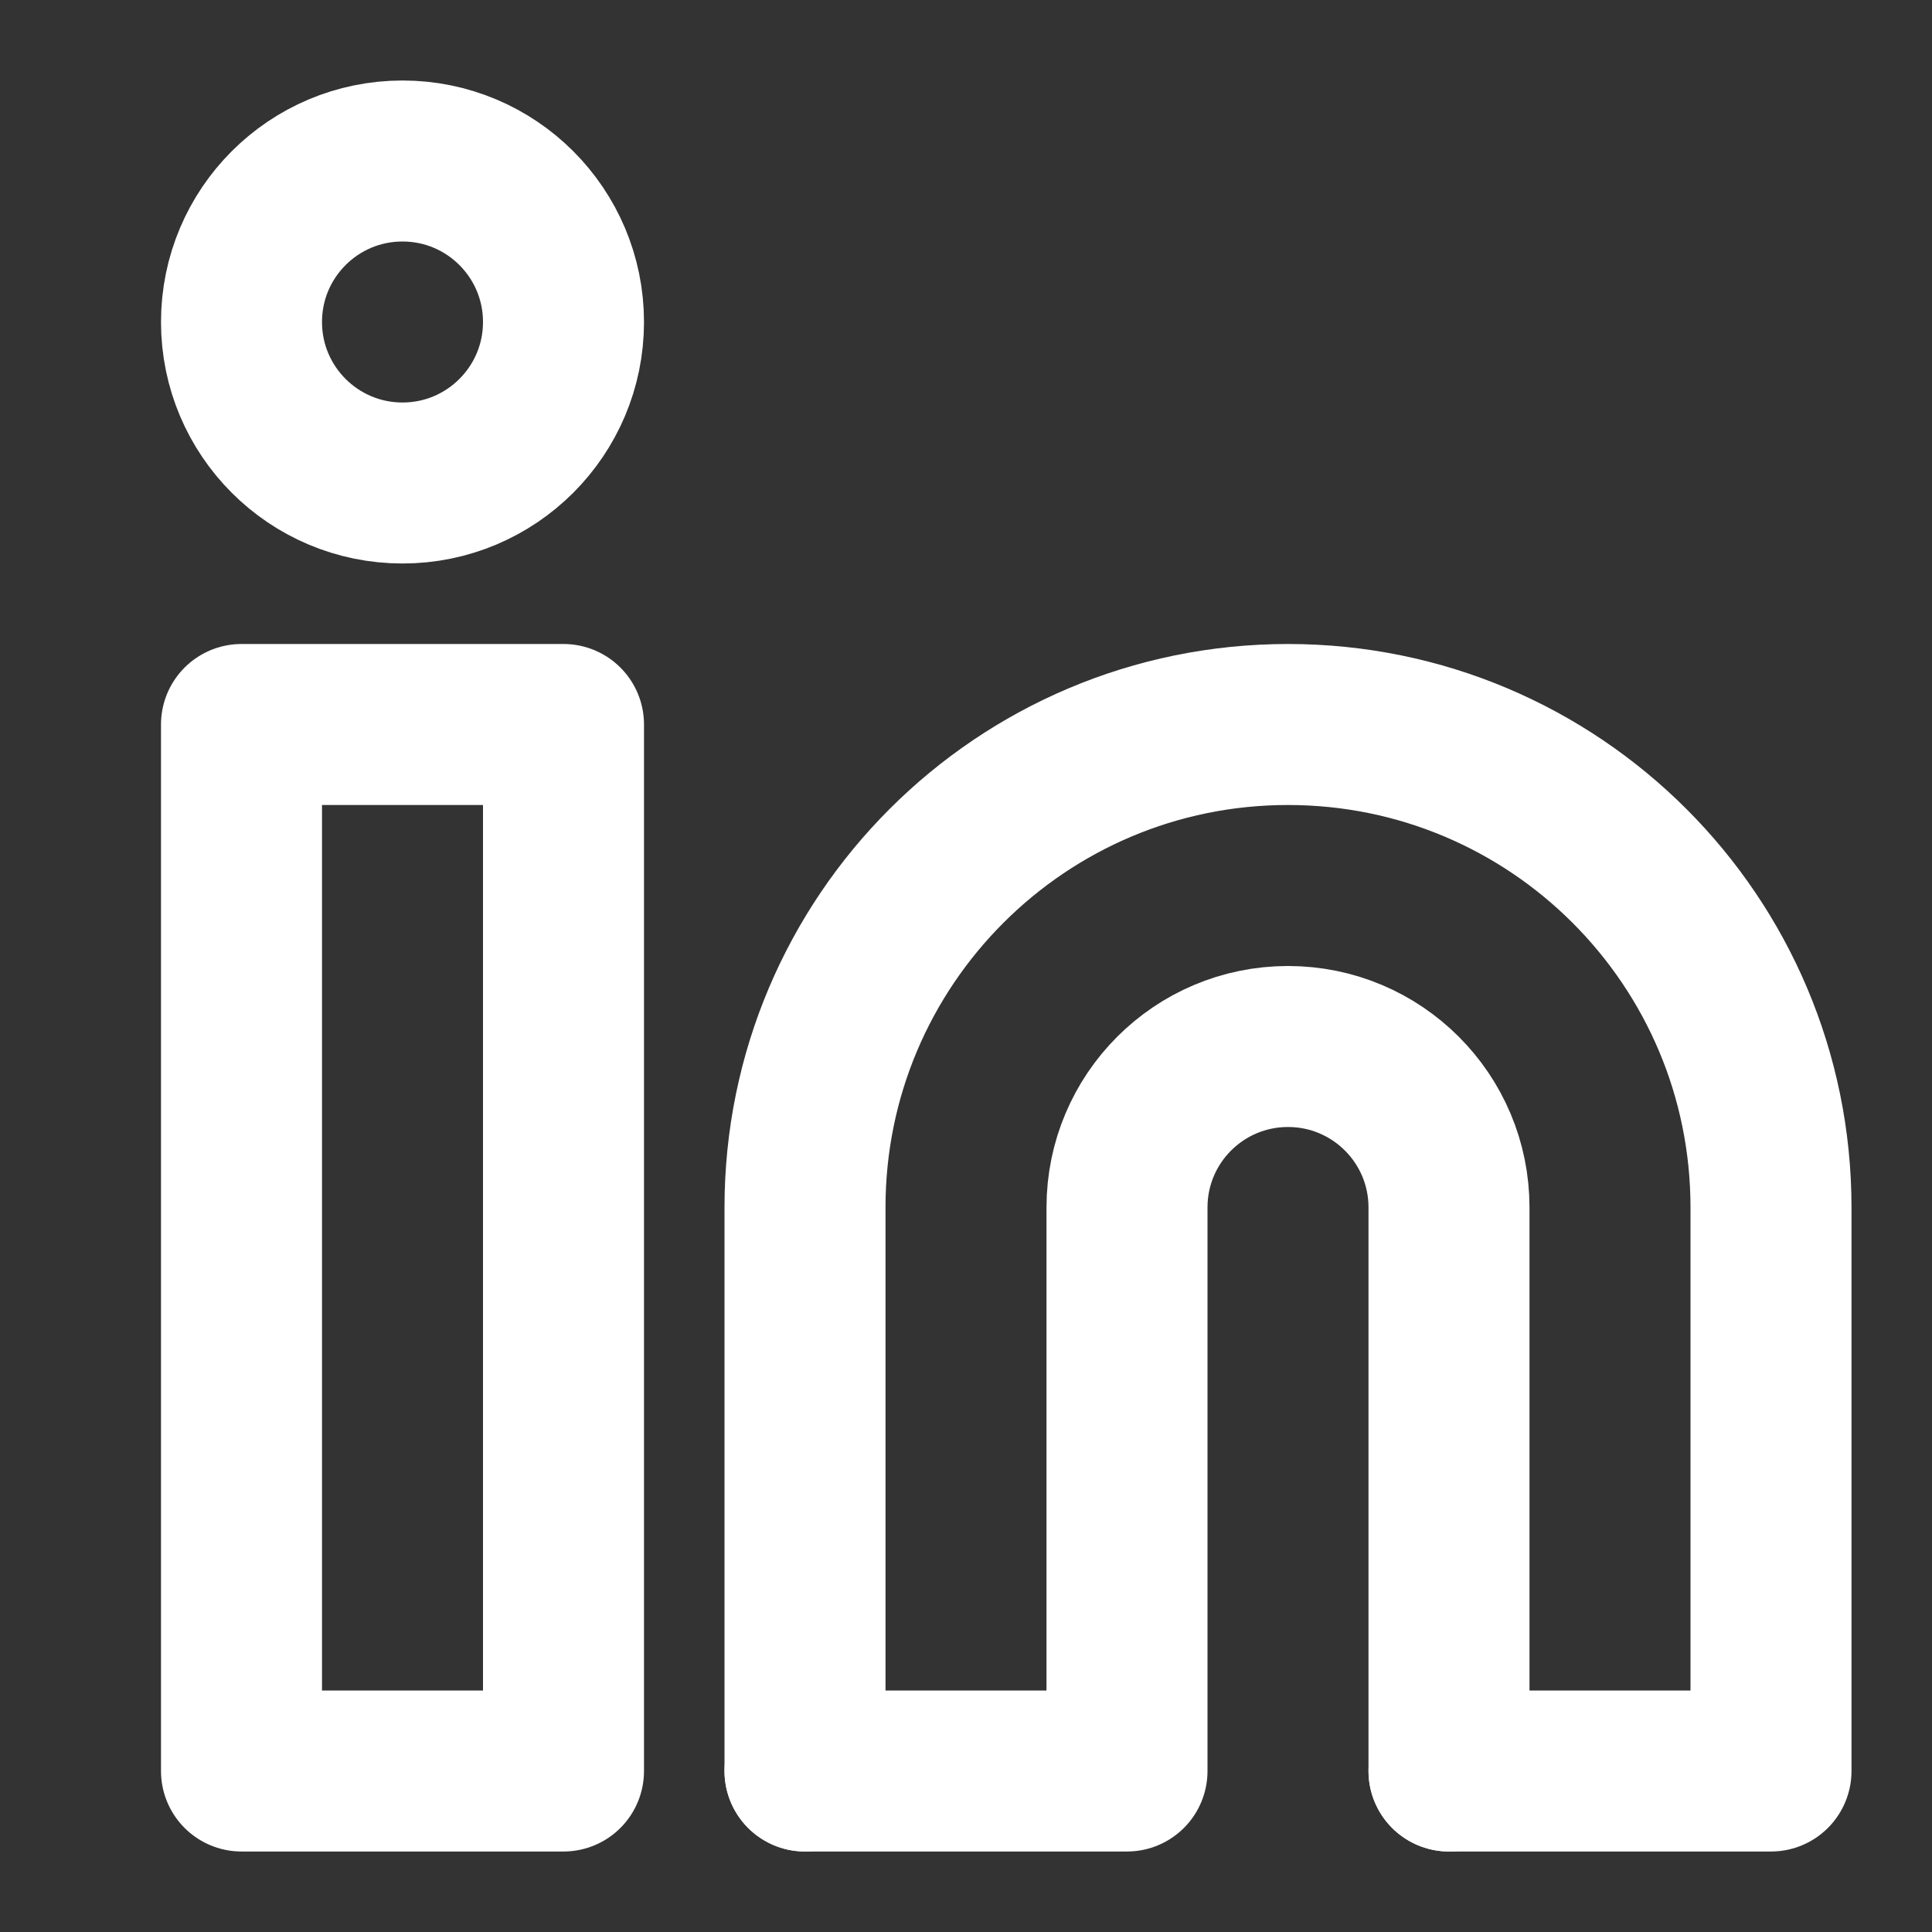
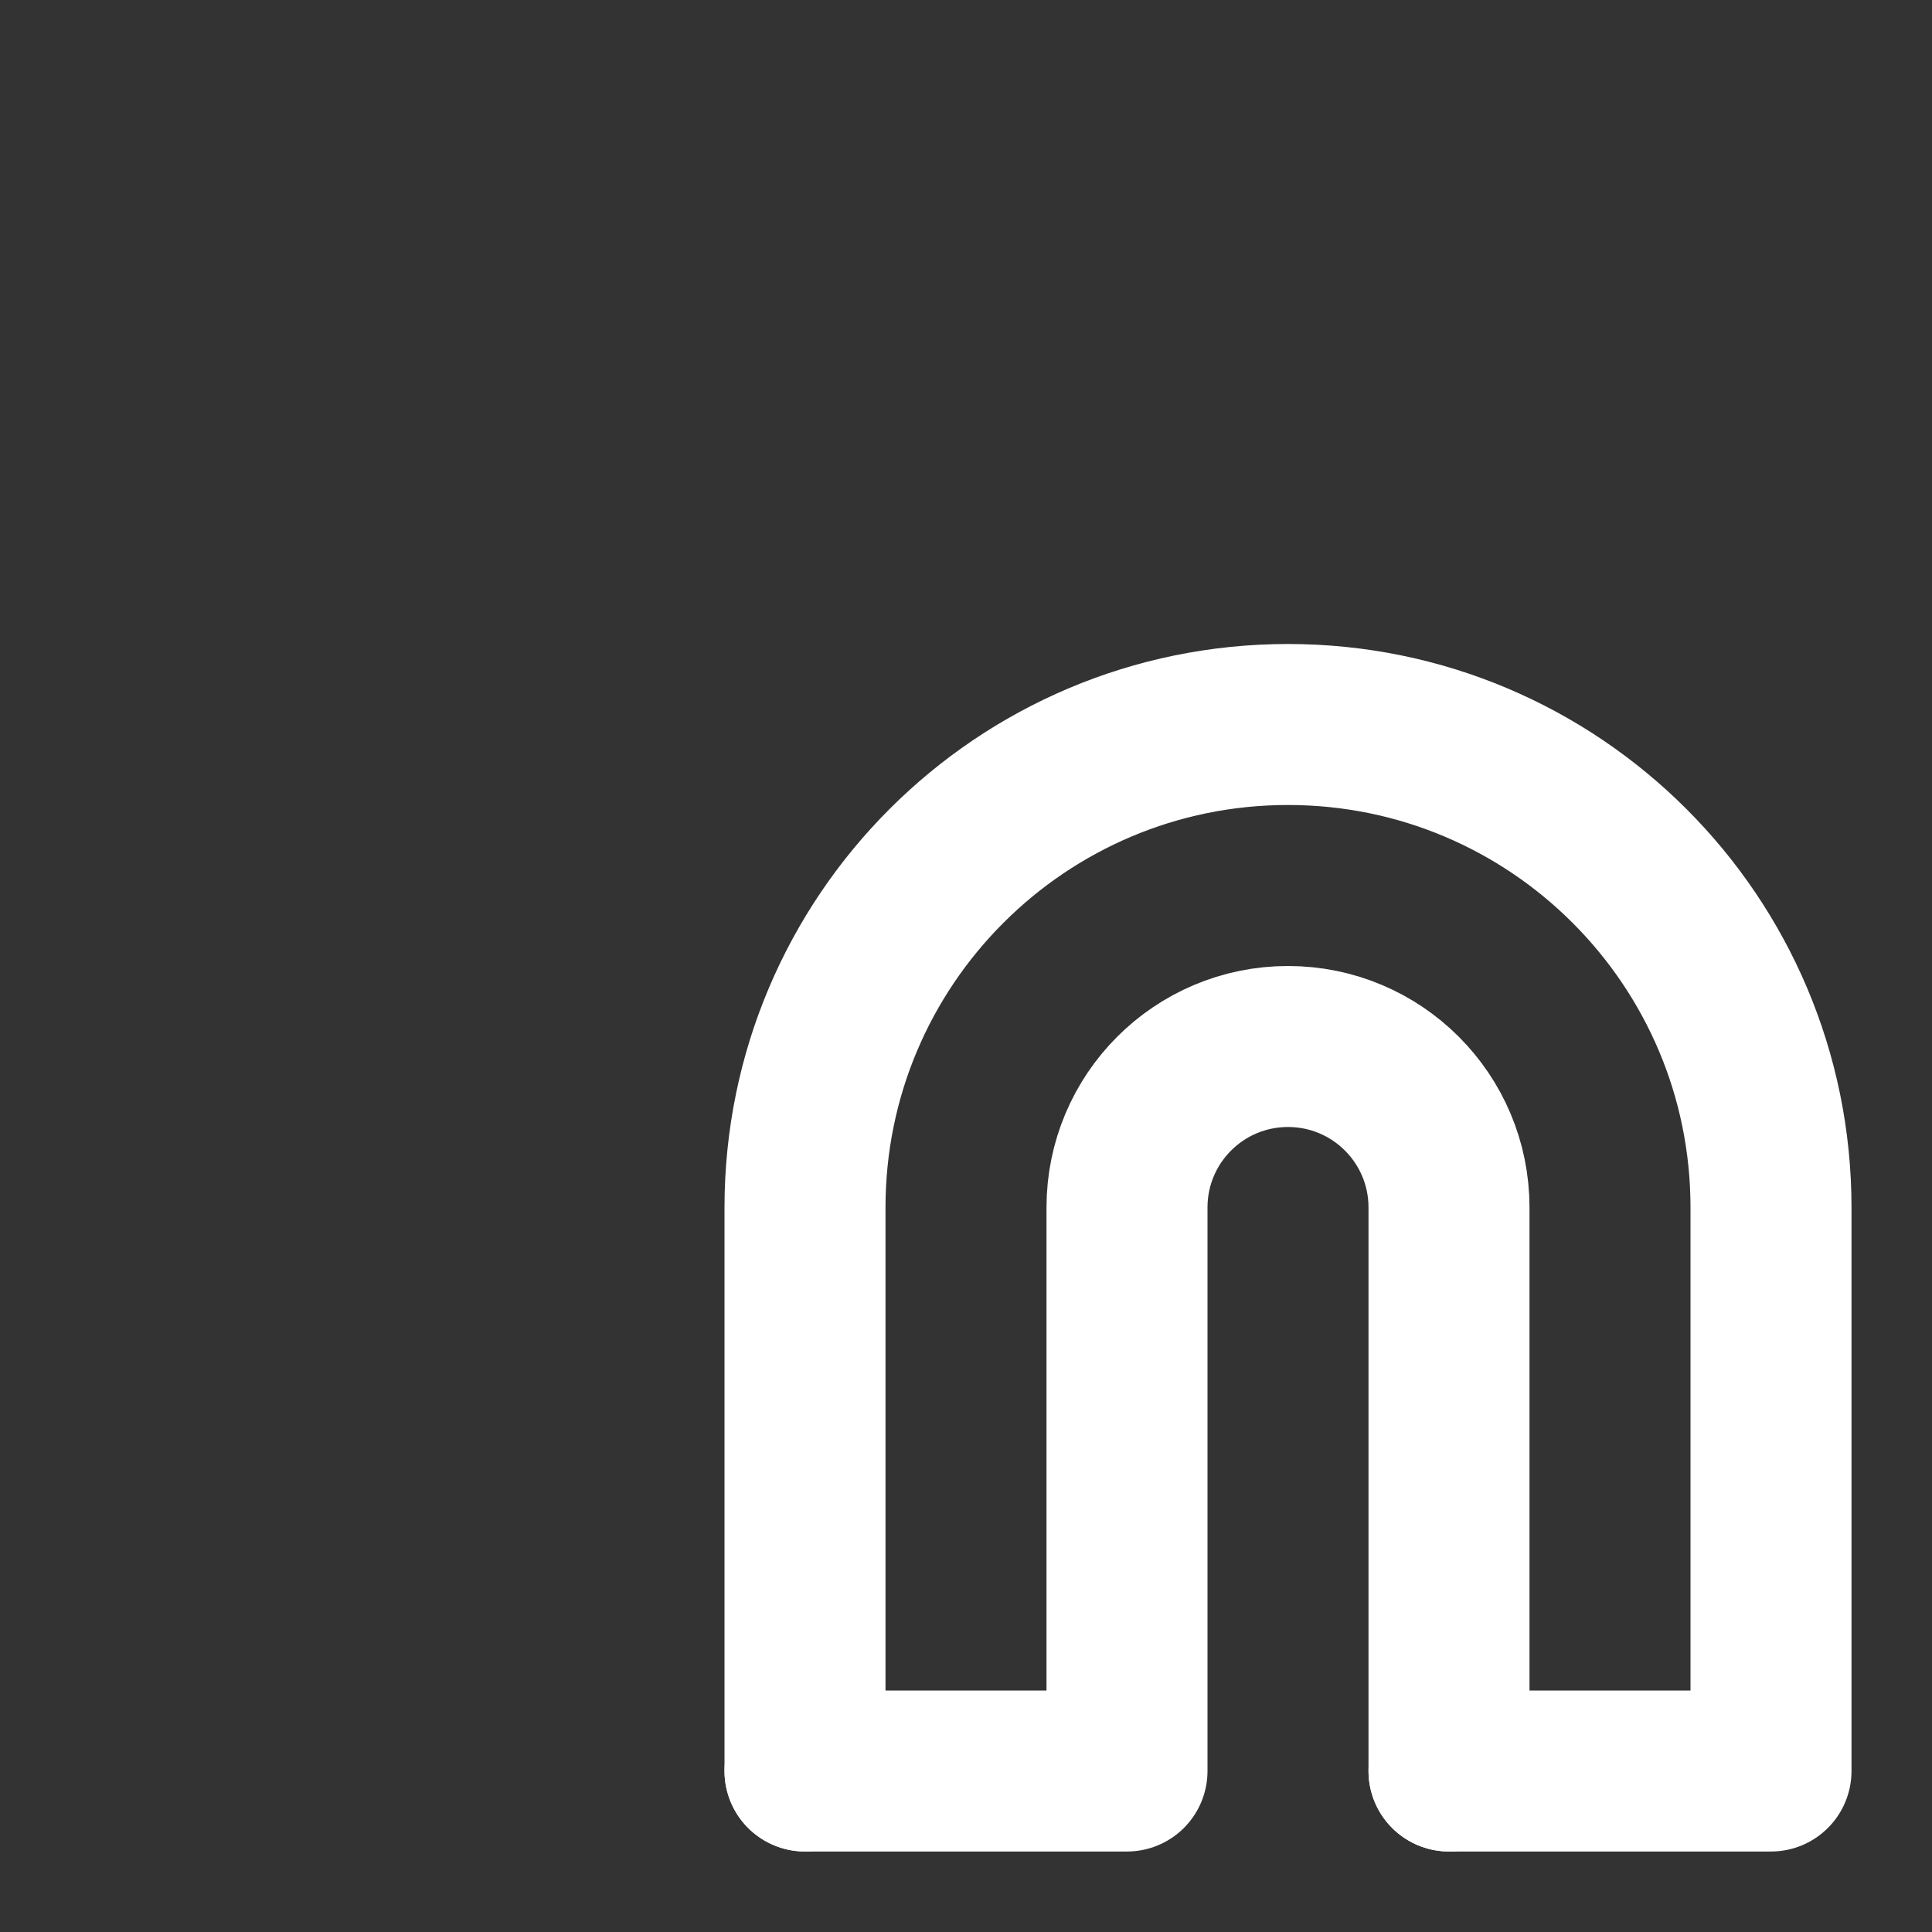
<svg xmlns="http://www.w3.org/2000/svg" width="800px" height="800px" viewBox="0 0 24 24" fill="none">
  <rect x="0" y="0" width="24" height="24" fill="#333333" stroke="none" />
  <path d="M18 22V15C18 13.895 17.105 13 16 13C14.895 13 14 13.895 14 15V22H10" stroke="#fff" stroke-width="2" stroke-linecap="round" stroke-linejoin="round" />
  <path d="M10 22V15C10 11.686 12.686 9 16 9C19.314 9 22 11.686 22 15V22H18" stroke="#fff" stroke-width="2" stroke-linecap="round" stroke-linejoin="round" />
-   <rect x="3" y="9" width="4" height="13" stroke="#fff" stroke-width="2" stroke-linecap="round" stroke-linejoin="round" />
-   <circle cx="5" cy="4" r="2" stroke="#fff" stroke-width="2" stroke-linecap="round" stroke-linejoin="round" />
</svg>